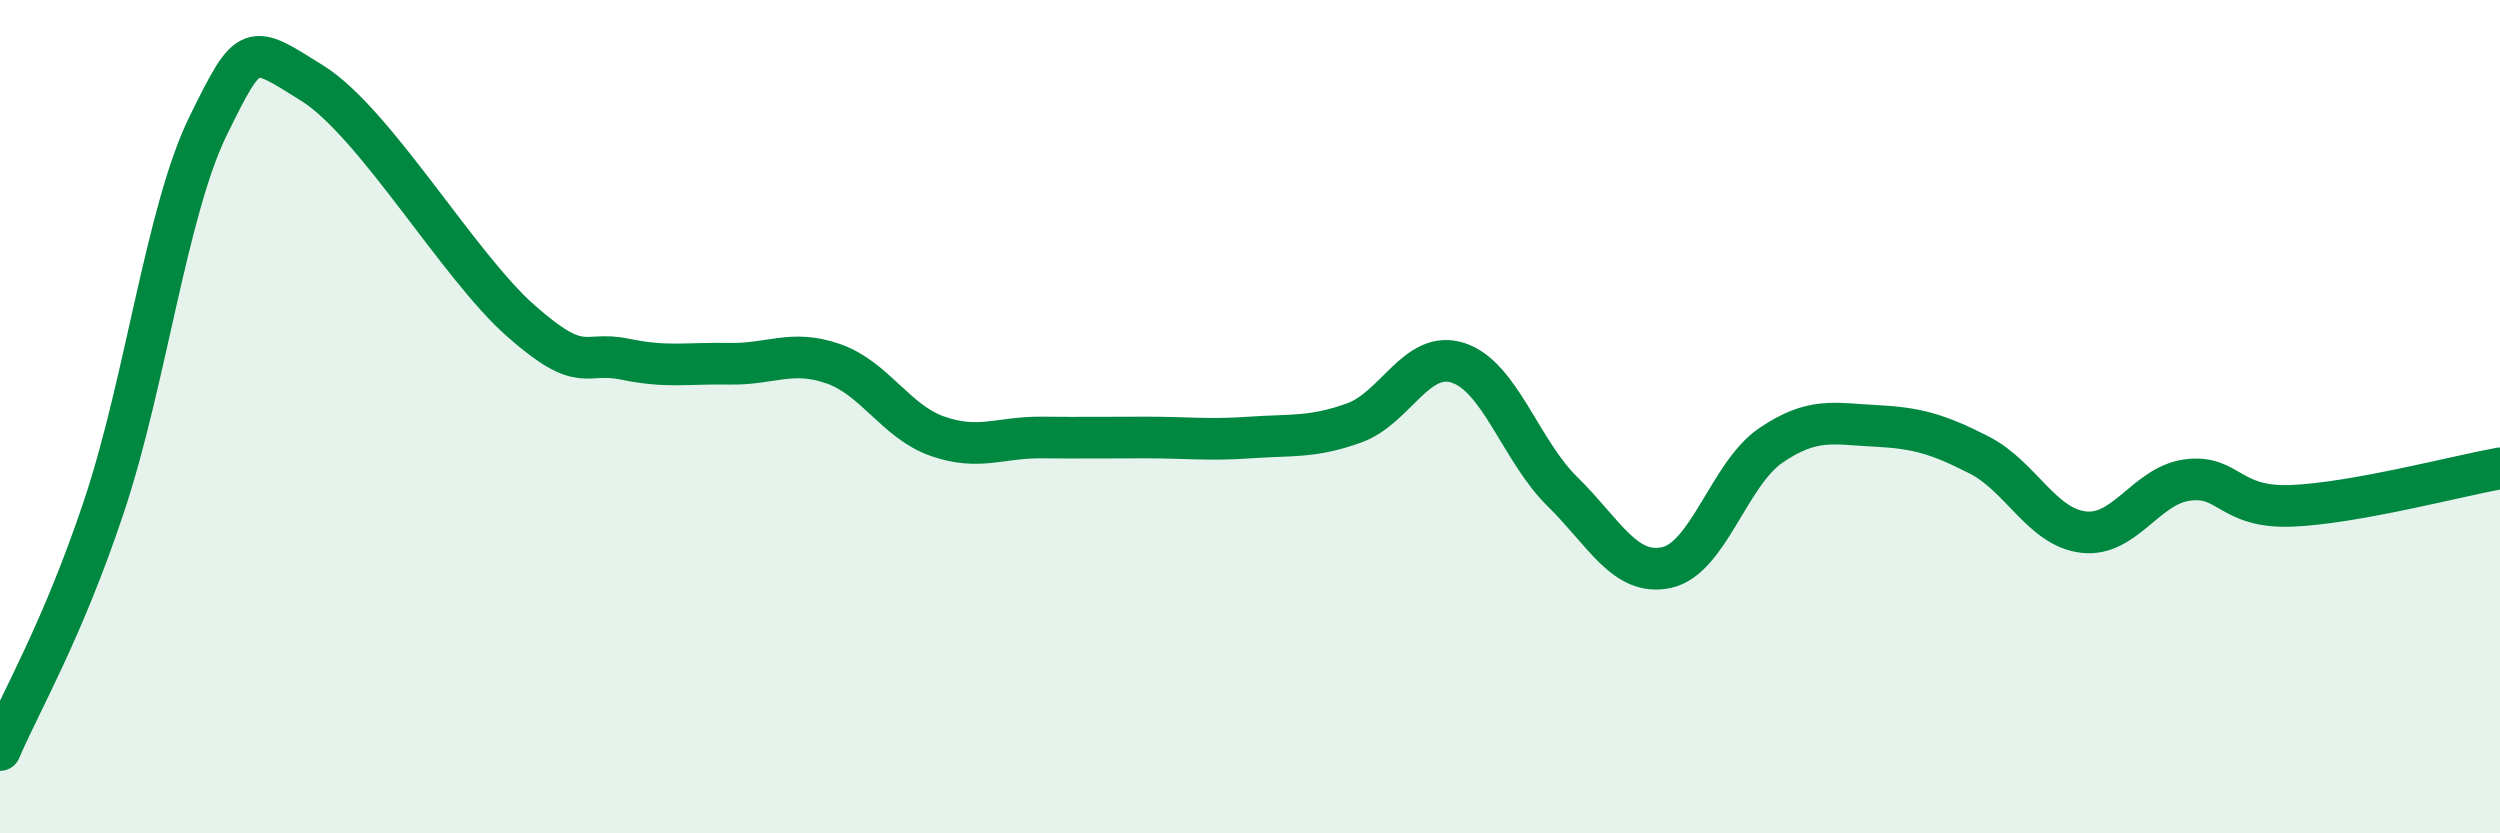
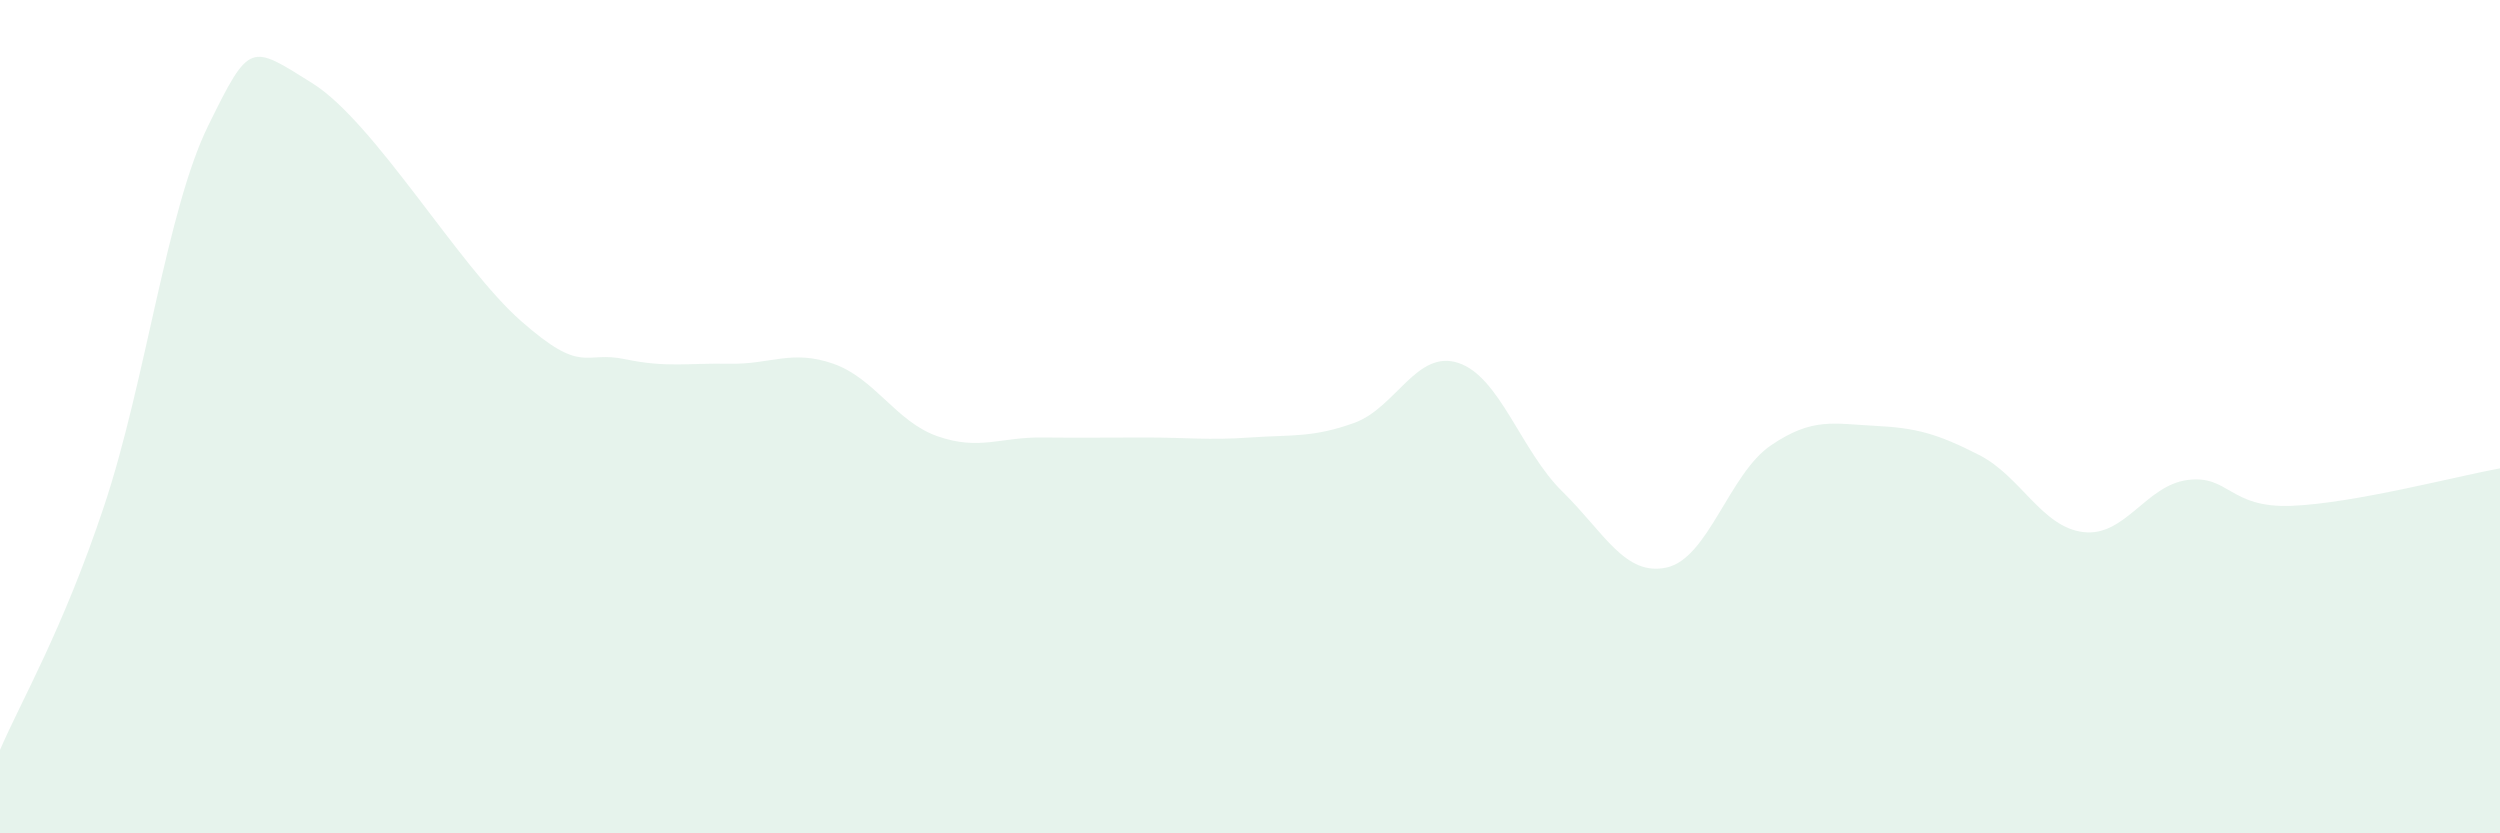
<svg xmlns="http://www.w3.org/2000/svg" width="60" height="20" viewBox="0 0 60 20">
  <path d="M 0,18 C 0.5,16.83 1.5,15.14 2.5,12.14 C 3.5,9.14 4,5.04 5,3.01 C 6,0.98 6,1.06 7.5,2 C 9,2.94 11,6.38 12.5,7.7 C 14,9.02 14,8.41 15,8.62 C 16,8.83 16.5,8.71 17.5,8.73 C 18.5,8.75 19,8.38 20,8.73 C 21,9.08 21.5,10.12 22.5,10.47 C 23.5,10.82 24,10.49 25,10.5 C 26,10.51 26.5,10.5 27.5,10.5 C 28.5,10.5 29,10.57 30,10.5 C 31,10.43 31.5,10.51 32.5,10.15 C 33.5,9.79 34,8.38 35,8.71 C 36,9.04 36.5,10.82 37.5,11.8 C 38.5,12.78 39,13.84 40,13.62 C 41,13.4 41.5,11.37 42.5,10.69 C 43.5,10.01 44,10.17 45,10.22 C 46,10.27 46.5,10.41 47.5,10.92 C 48.5,11.43 49,12.65 50,12.77 C 51,12.89 51.5,11.65 52.5,11.52 C 53.5,11.39 53.5,12.2 55,12.14 C 56.5,12.08 59,11.42 60,11.24L60 20L0 20Z" fill="#008740" opacity="0.1" stroke-linecap="round" stroke-linejoin="round" />
-   <path d="M 0,18 C 0.5,16.83 1.5,15.14 2.5,12.14 C 3.5,9.14 4,5.04 5,3.01 C 6,0.98 6,1.06 7.5,2 C 9,2.94 11,6.38 12.5,7.7 C 14,9.02 14,8.41 15,8.62 C 16,8.83 16.5,8.71 17.5,8.73 C 18.5,8.75 19,8.38 20,8.73 C 21,9.08 21.5,10.12 22.5,10.47 C 23.5,10.82 24,10.49 25,10.5 C 26,10.51 26.5,10.5 27.5,10.5 C 28.5,10.5 29,10.57 30,10.5 C 31,10.43 31.5,10.51 32.5,10.15 C 33.5,9.79 34,8.38 35,8.71 C 36,9.04 36.5,10.82 37.5,11.8 C 38.5,12.78 39,13.84 40,13.62 C 41,13.4 41.5,11.37 42.5,10.69 C 43.5,10.01 44,10.17 45,10.22 C 46,10.27 46.5,10.41 47.5,10.92 C 48.5,11.43 49,12.65 50,12.77 C 51,12.89 51.5,11.65 52.5,11.52 C 53.5,11.39 53.5,12.2 55,12.14 C 56.5,12.08 59,11.42 60,11.24" stroke="#008740" stroke-width="1" fill="none" stroke-linecap="round" stroke-linejoin="round" />
</svg>